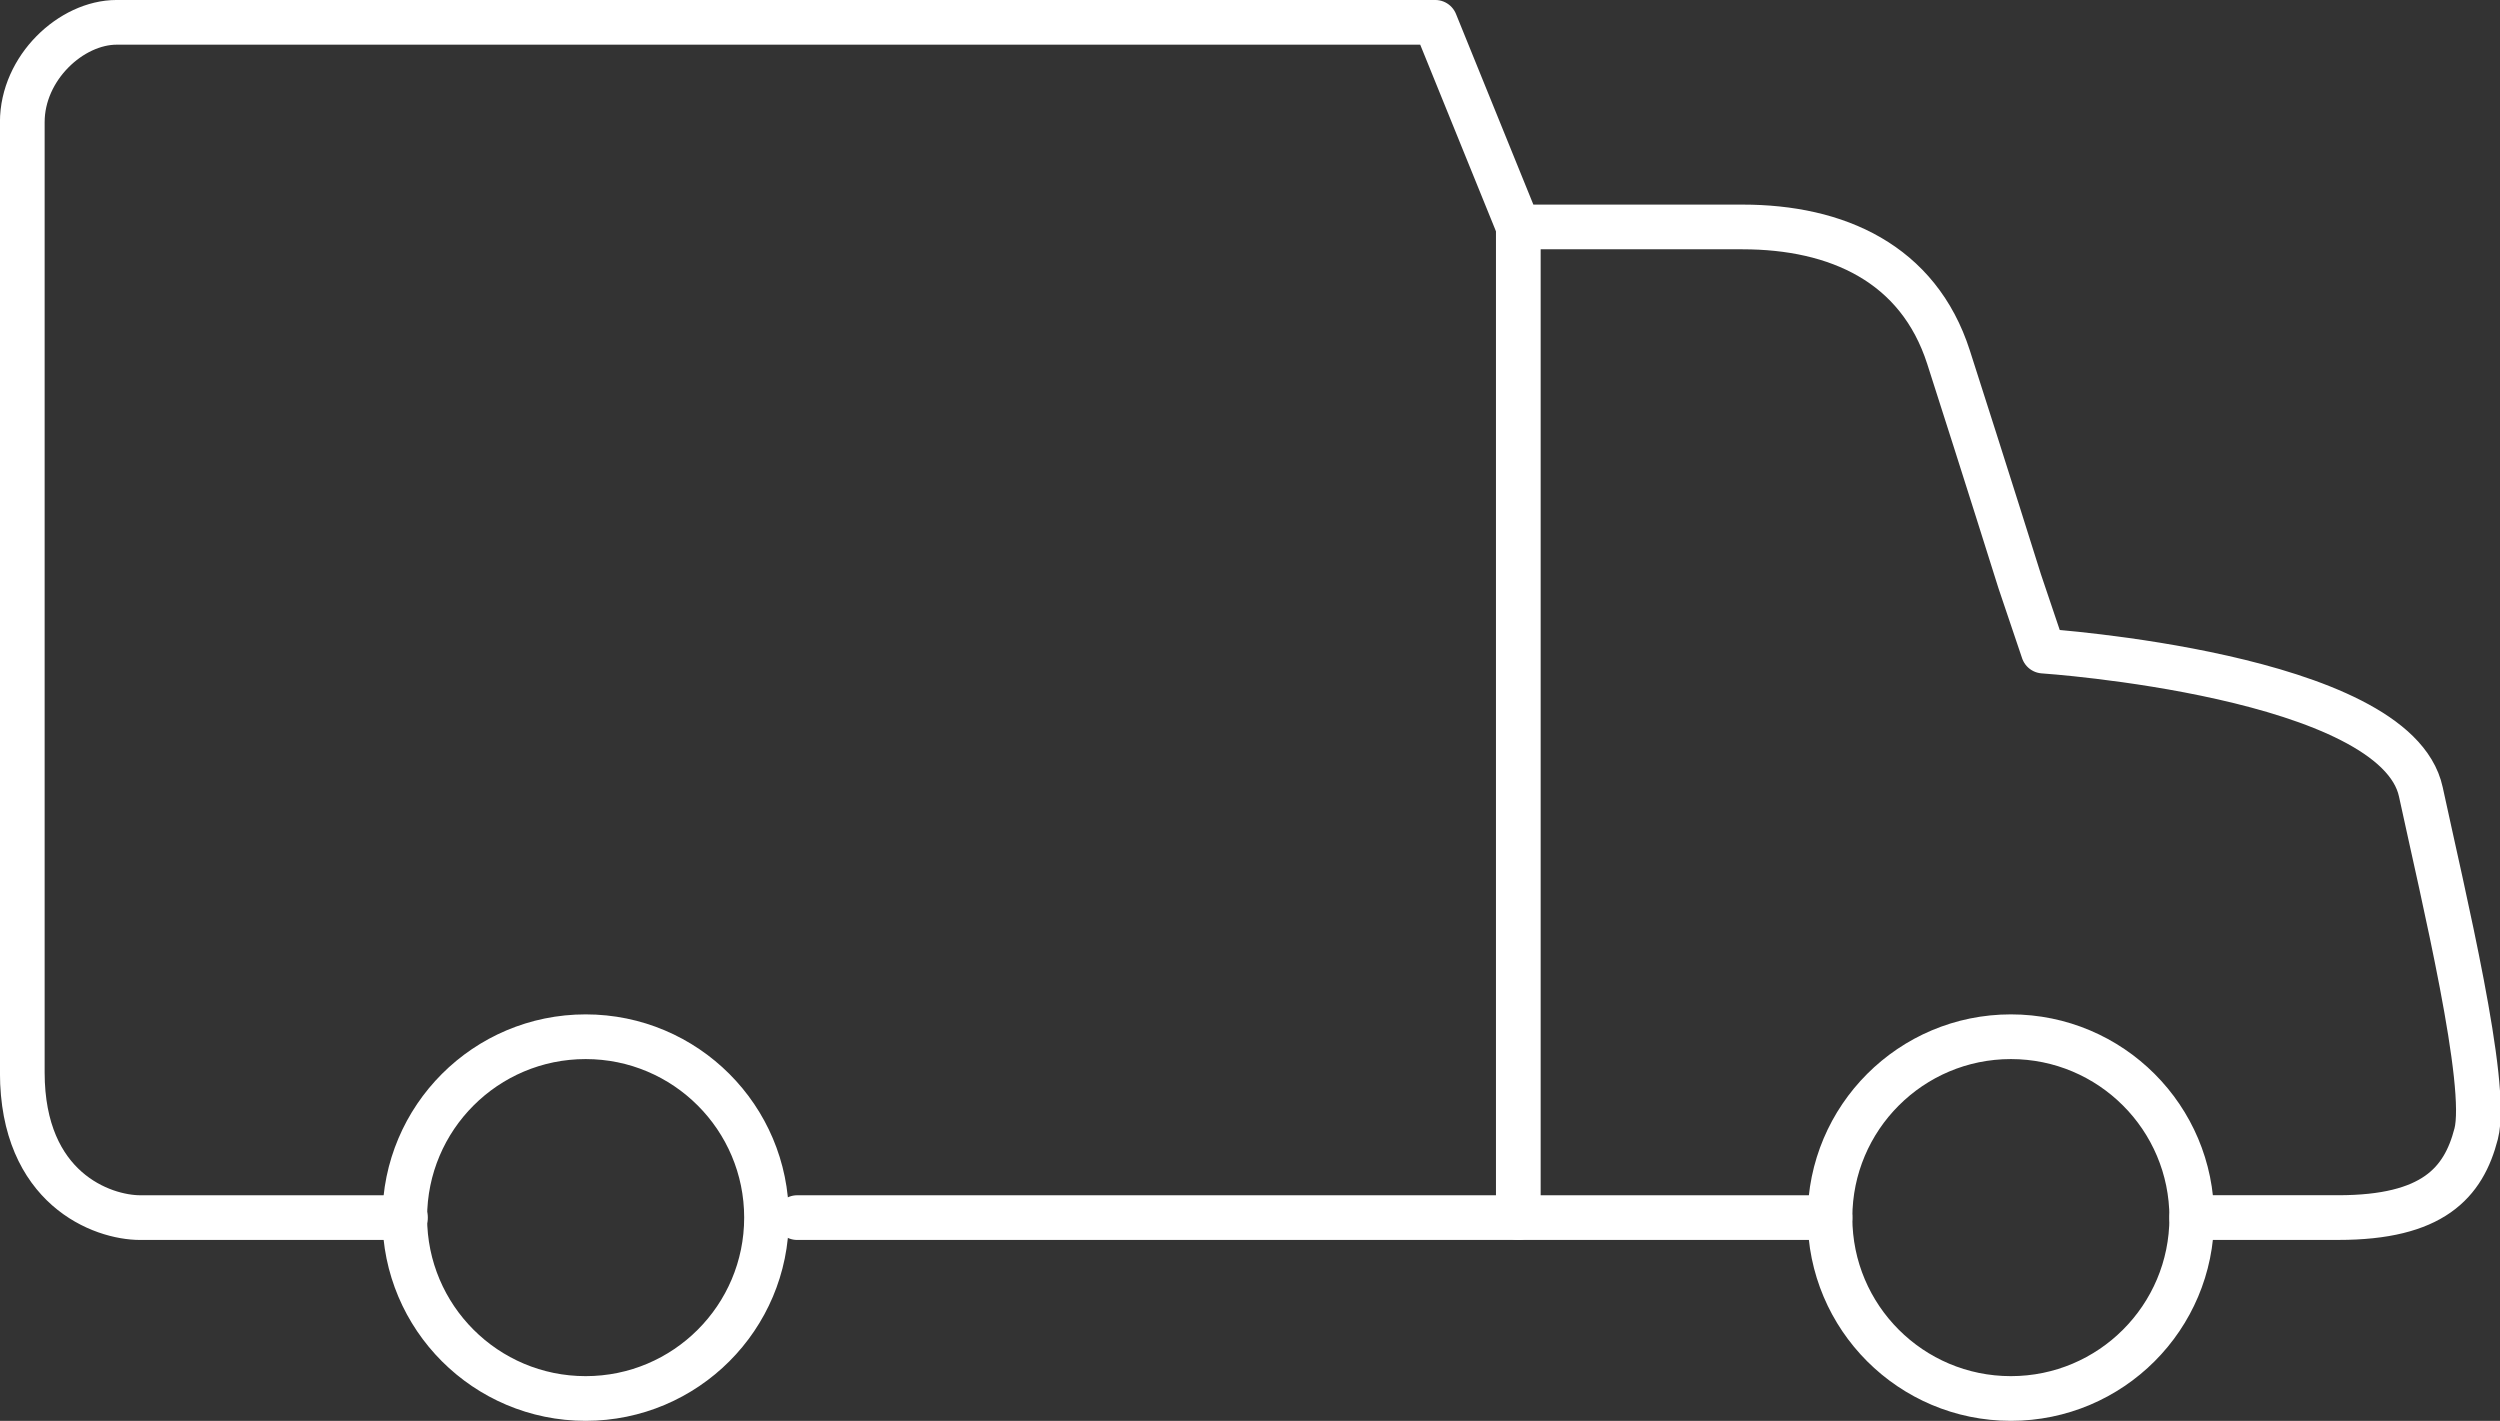
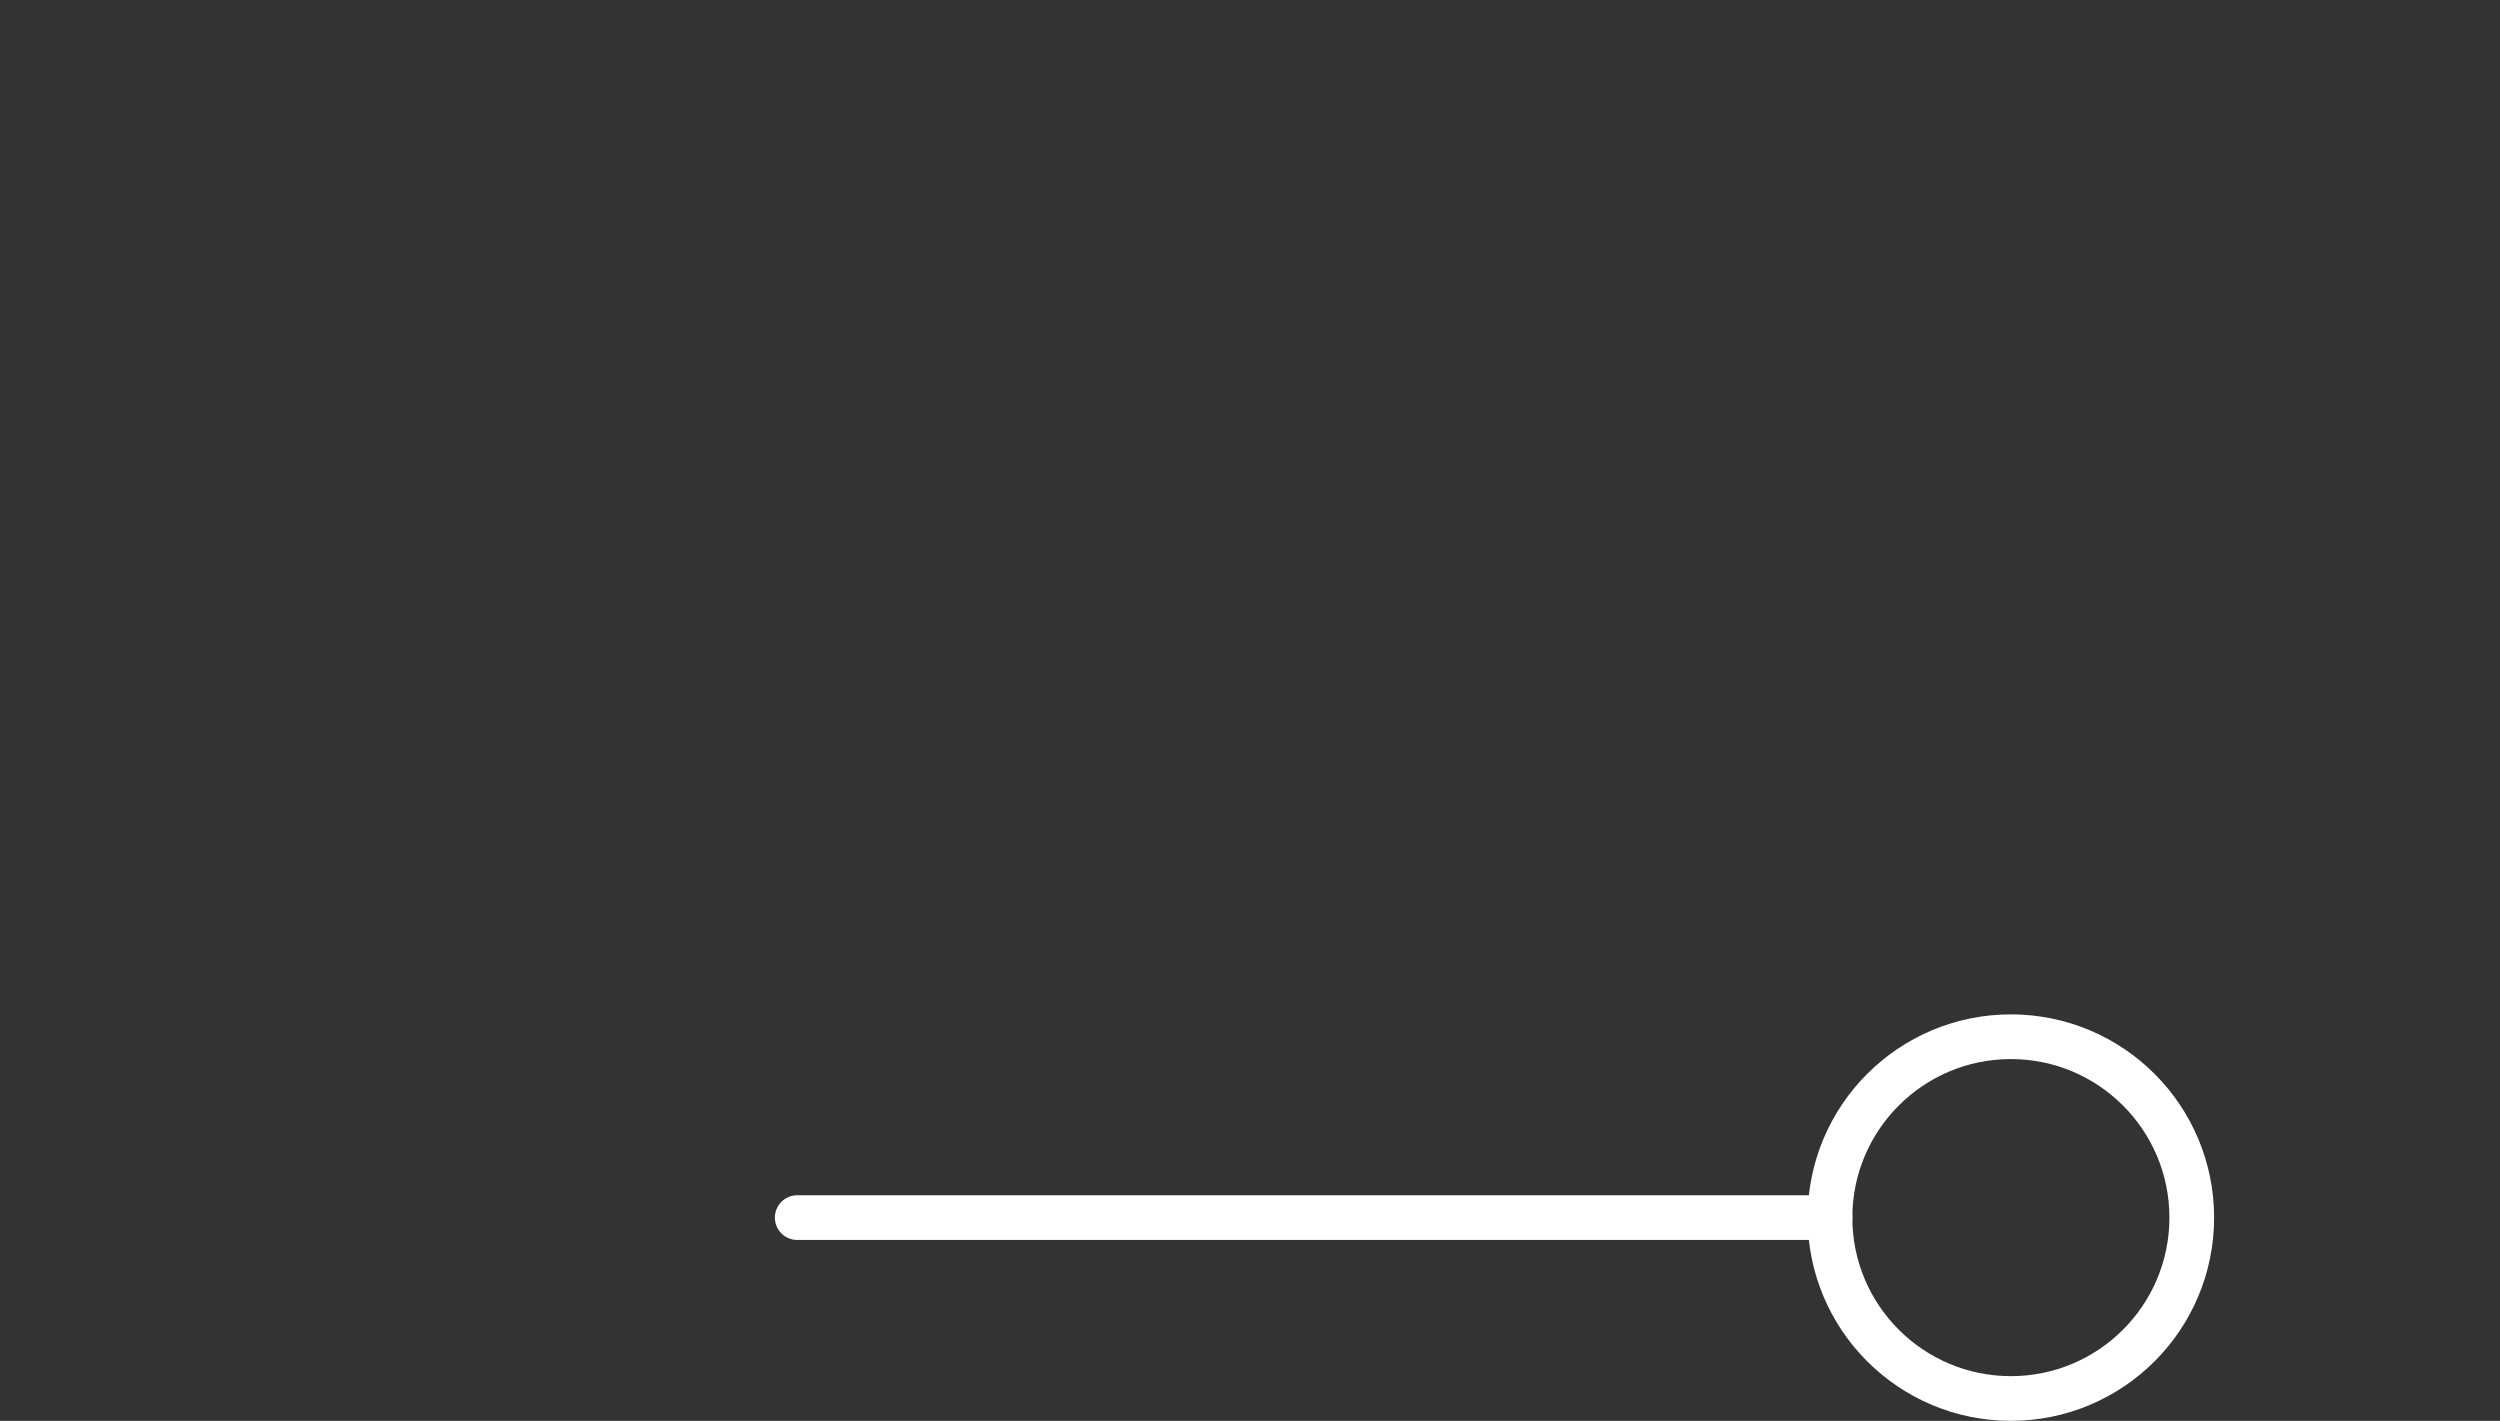
<svg xmlns="http://www.w3.org/2000/svg" width="167.79" height="95.361" viewBox="0 0 167.79 95.361">
  <rect x="0" y="0" width="167.79" height="95.361" fill="#333333" stroke="none" />
  <g id="transport" transform="translate(-1815.016 9794.882)">
    <g id="Group_545" data-name="Group 545" transform="translate(1463.391 -10320.89)">
-       <path id="Path_484" data-name="Path 484" d="M378.837,607.729h-17.8c-2.558,0-7.916-1.947-7.916-9.742v-63.78c0-3.654,3.286-6.7,6.333-6.7h88.5l5.574,13.733h15.049c6.333,0,11.8,2.438,13.826,8.744,2.47,7.684,4.777,15.04,4.777,15.04l1.581,4.682s23.643,1.58,25.341,9.448c1.533,7.1,4.566,19.636,3.714,22.947s-2.924,5.626-9.255,5.626h-9.835" transform="translate(0 0)" fill="none" stroke="#fff" stroke-linecap="round" stroke-linejoin="round" stroke-width="3" />
      <line id="Line_95" data-name="Line 95" x1="69.316" transform="translate(405.131 607.729)" fill="none" stroke="#fff" stroke-linecap="round" stroke-linejoin="round" stroke-width="3" />
-       <circle id="Ellipse_52" data-name="Ellipse 52" cx="12.14" cy="12.14" r="12.14" transform="translate(378.791 595.589)" fill="none" stroke="#fff" stroke-linecap="round" stroke-linejoin="round" stroke-width="3" />
      <circle id="Ellipse_53" data-name="Ellipse 53" cx="12.14" cy="12.14" r="12.14" transform="translate(474.447 595.589)" fill="none" stroke="#fff" stroke-linecap="round" stroke-linejoin="round" stroke-width="3" />
-       <line id="Line_96" data-name="Line 96" y1="66.488" transform="translate(453.528 541.241)" fill="none" stroke="#fff" stroke-linecap="round" stroke-linejoin="round" stroke-width="3" />
    </g>
  </g>
</svg>